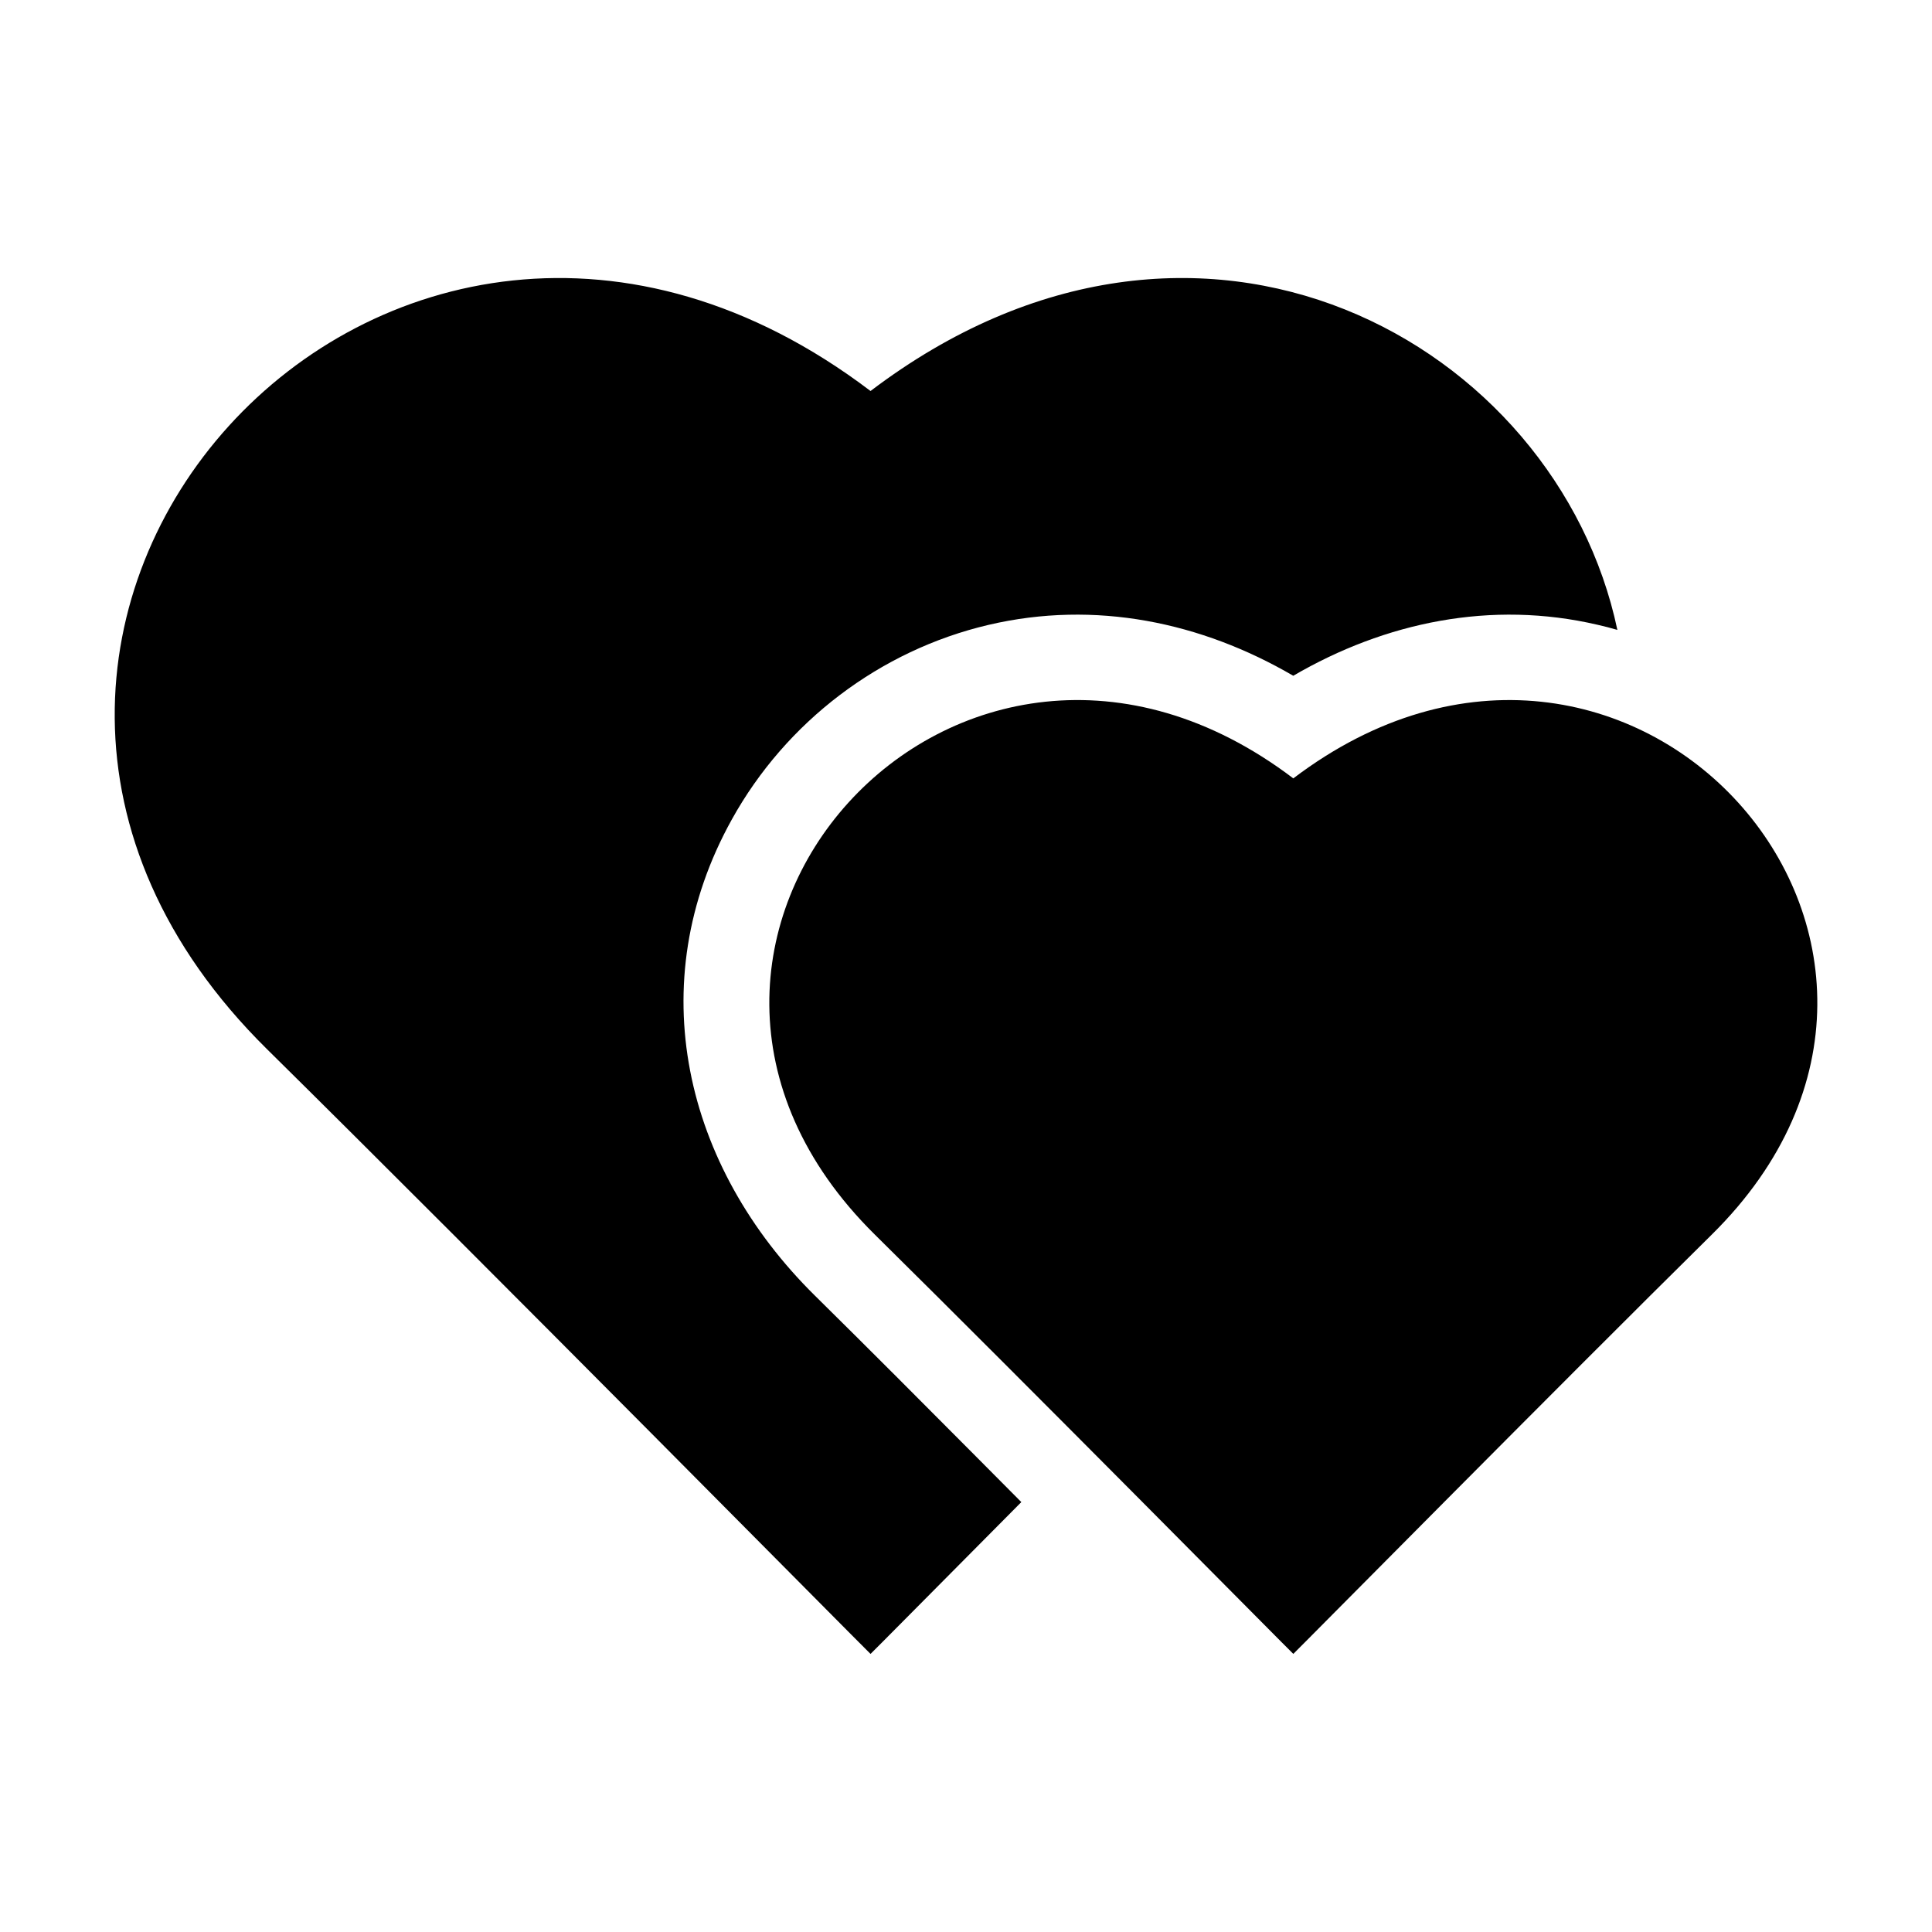
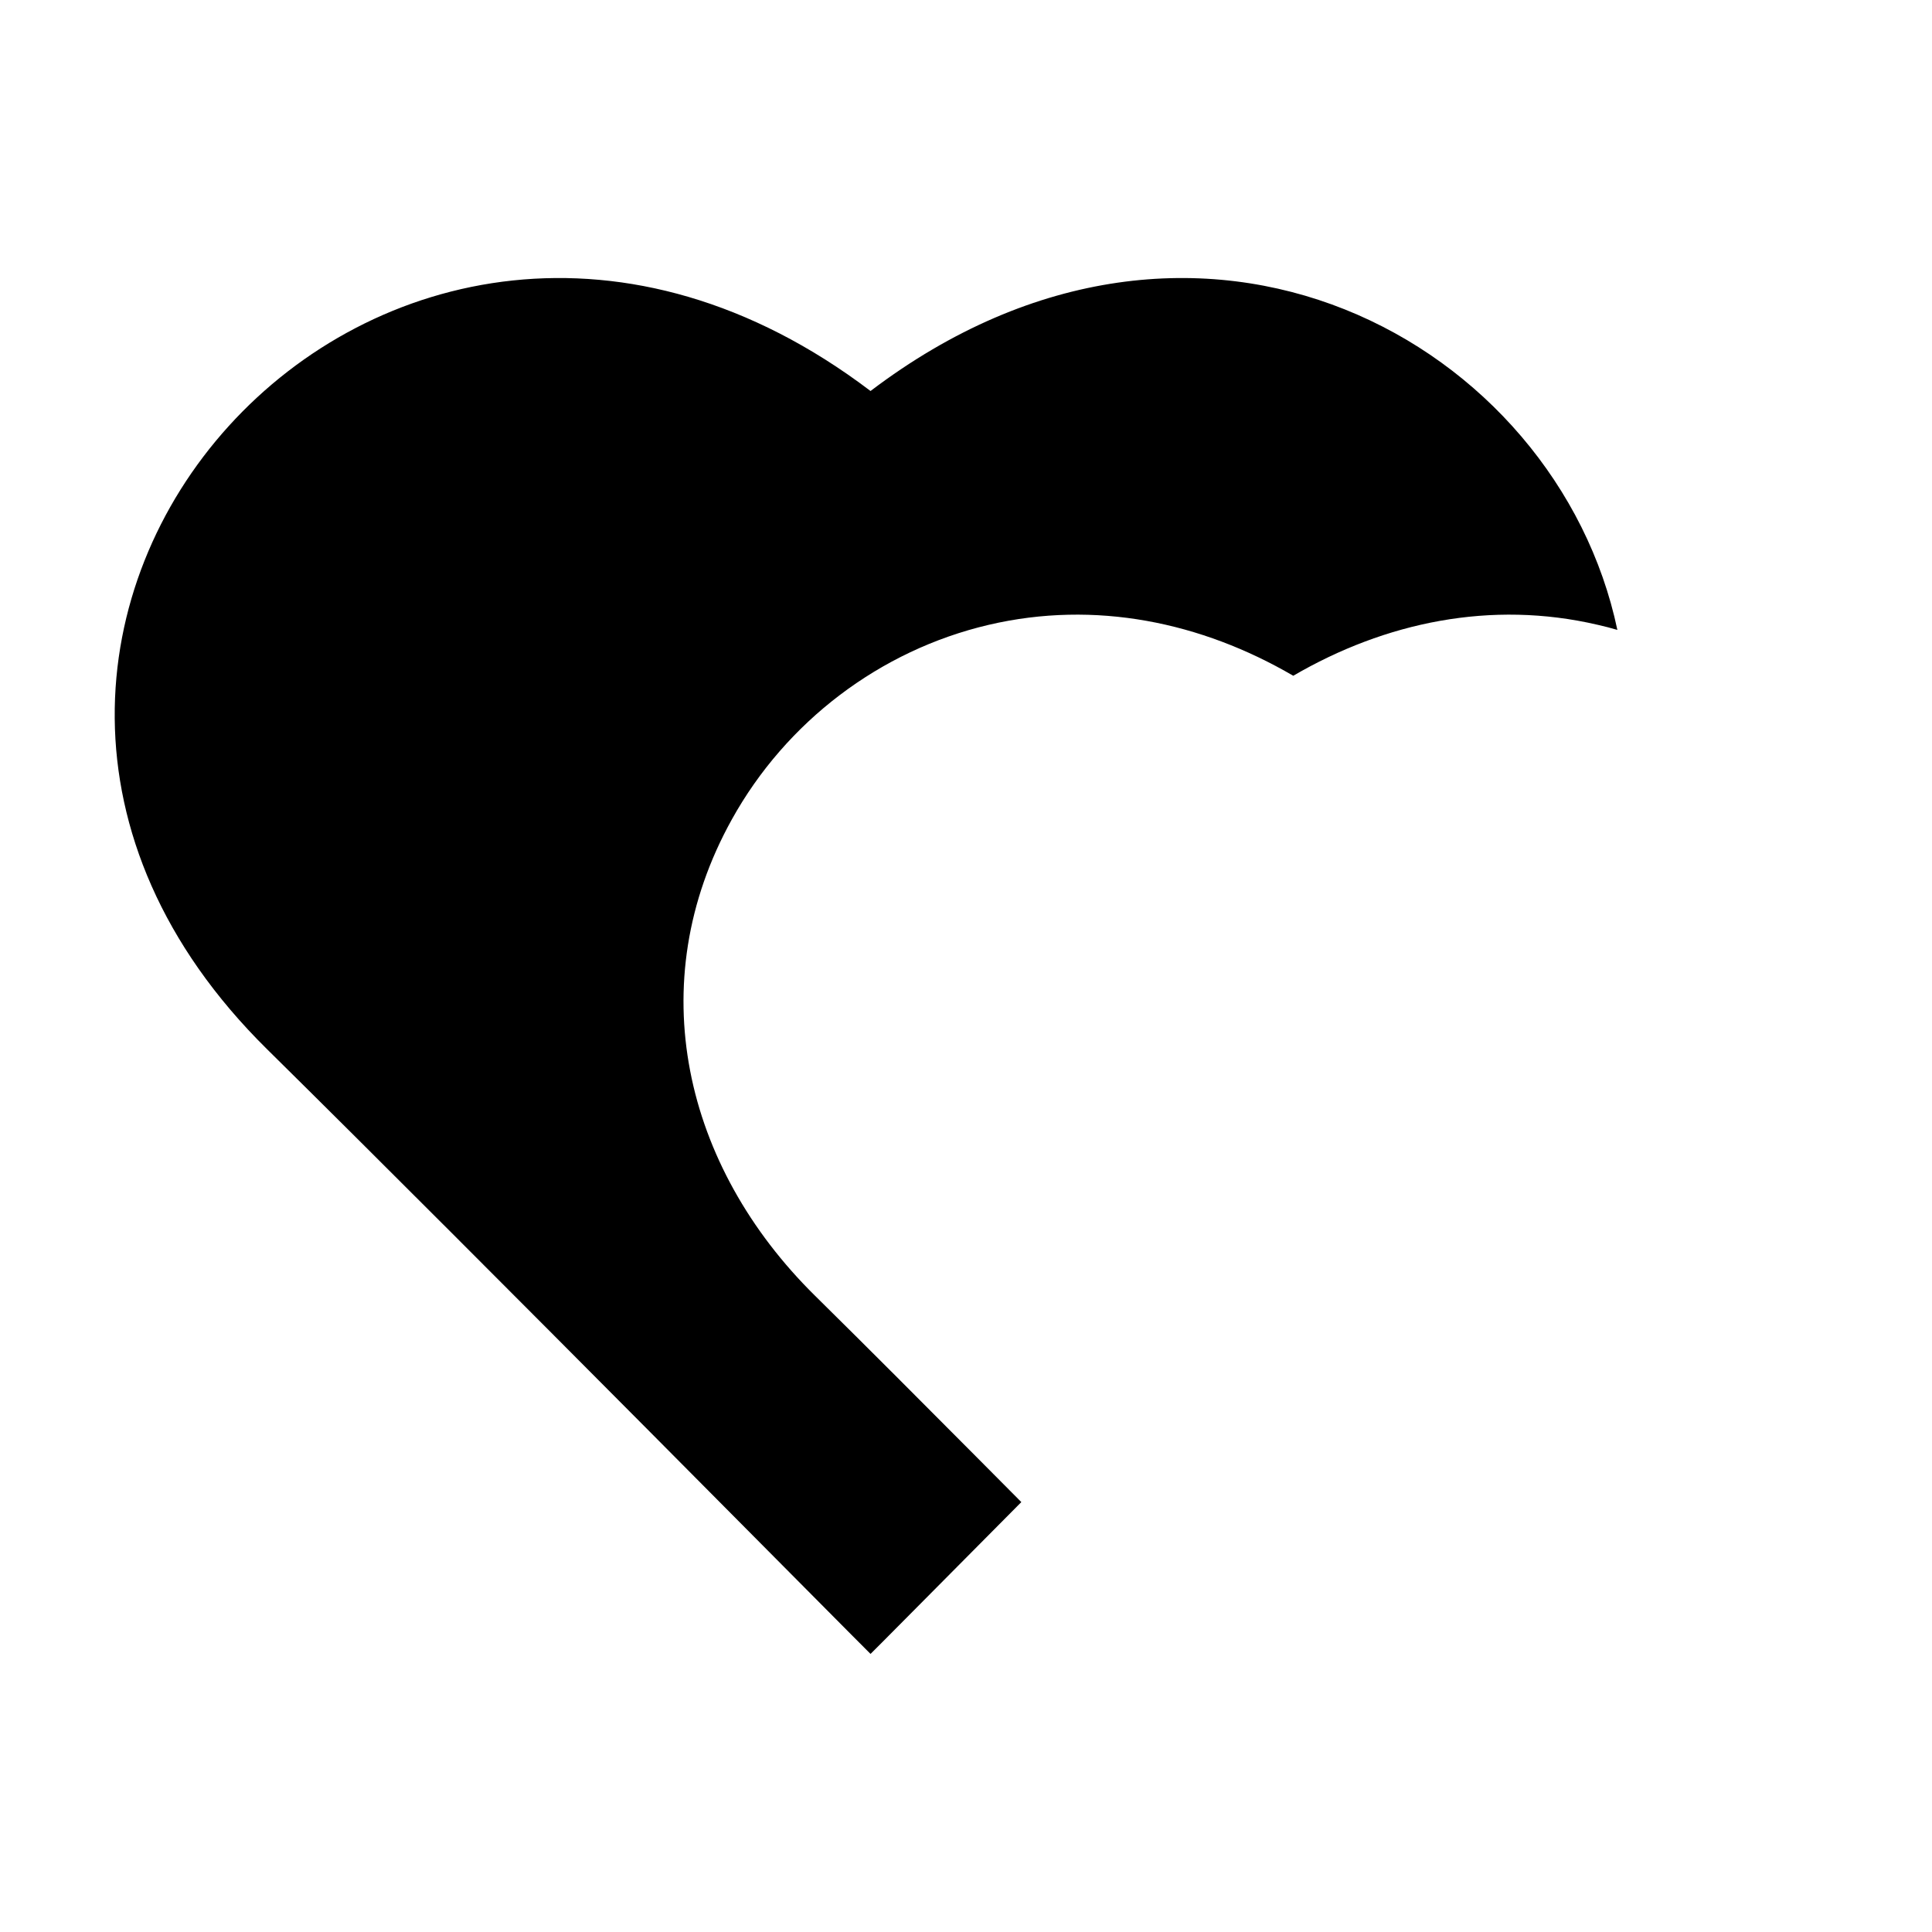
<svg xmlns="http://www.w3.org/2000/svg" fill="#000000" width="800px" height="800px" version="1.1" viewBox="144 144 512 512">
-   <path d="m374.7 582.3c0 0.152-102.98-104.05-159.94-160.26-112.23-110.73 31.938-271.55 159.94-174.42 87.227-66.188 181.93-12.59 197.92 63.312-1.707-0.5-3.43-0.953-5.184-1.344-28.25-6.606-56.348-0.711-80.711 13.496-24.348-14.207-52.461-20.102-80.711-13.496-28.824 6.742-53.715 25.695-68.059 51.555-24.199 43.574-12.621 92.047 21.977 126.18 14.418 14.223 28.719 28.582 43.016 42.957 3.914 3.93 7.812 7.859 11.715 11.789-23.457 23.625-39.961 40.297-39.961 40.234zm112.04 0c0 0.105-71.387-72.125-110.89-111.11-77.793-76.766 22.145-188.25 110.89-120.91 88.754-67.336 188.69 44.148 110.89 120.91-39.492 38.98-110.89 111.21-110.89 111.11z" fill-rule="evenodd" />
+   <path d="m374.7 582.3c0 0.152-102.98-104.05-159.94-160.26-112.23-110.73 31.938-271.55 159.94-174.42 87.227-66.188 181.93-12.59 197.92 63.312-1.707-0.5-3.43-0.953-5.184-1.344-28.25-6.606-56.348-0.711-80.711 13.496-24.348-14.207-52.461-20.102-80.711-13.496-28.824 6.742-53.715 25.695-68.059 51.555-24.199 43.574-12.621 92.047 21.977 126.18 14.418 14.223 28.719 28.582 43.016 42.957 3.914 3.93 7.812 7.859 11.715 11.789-23.457 23.625-39.961 40.297-39.961 40.234zm112.04 0z" fill-rule="evenodd" />
</svg>